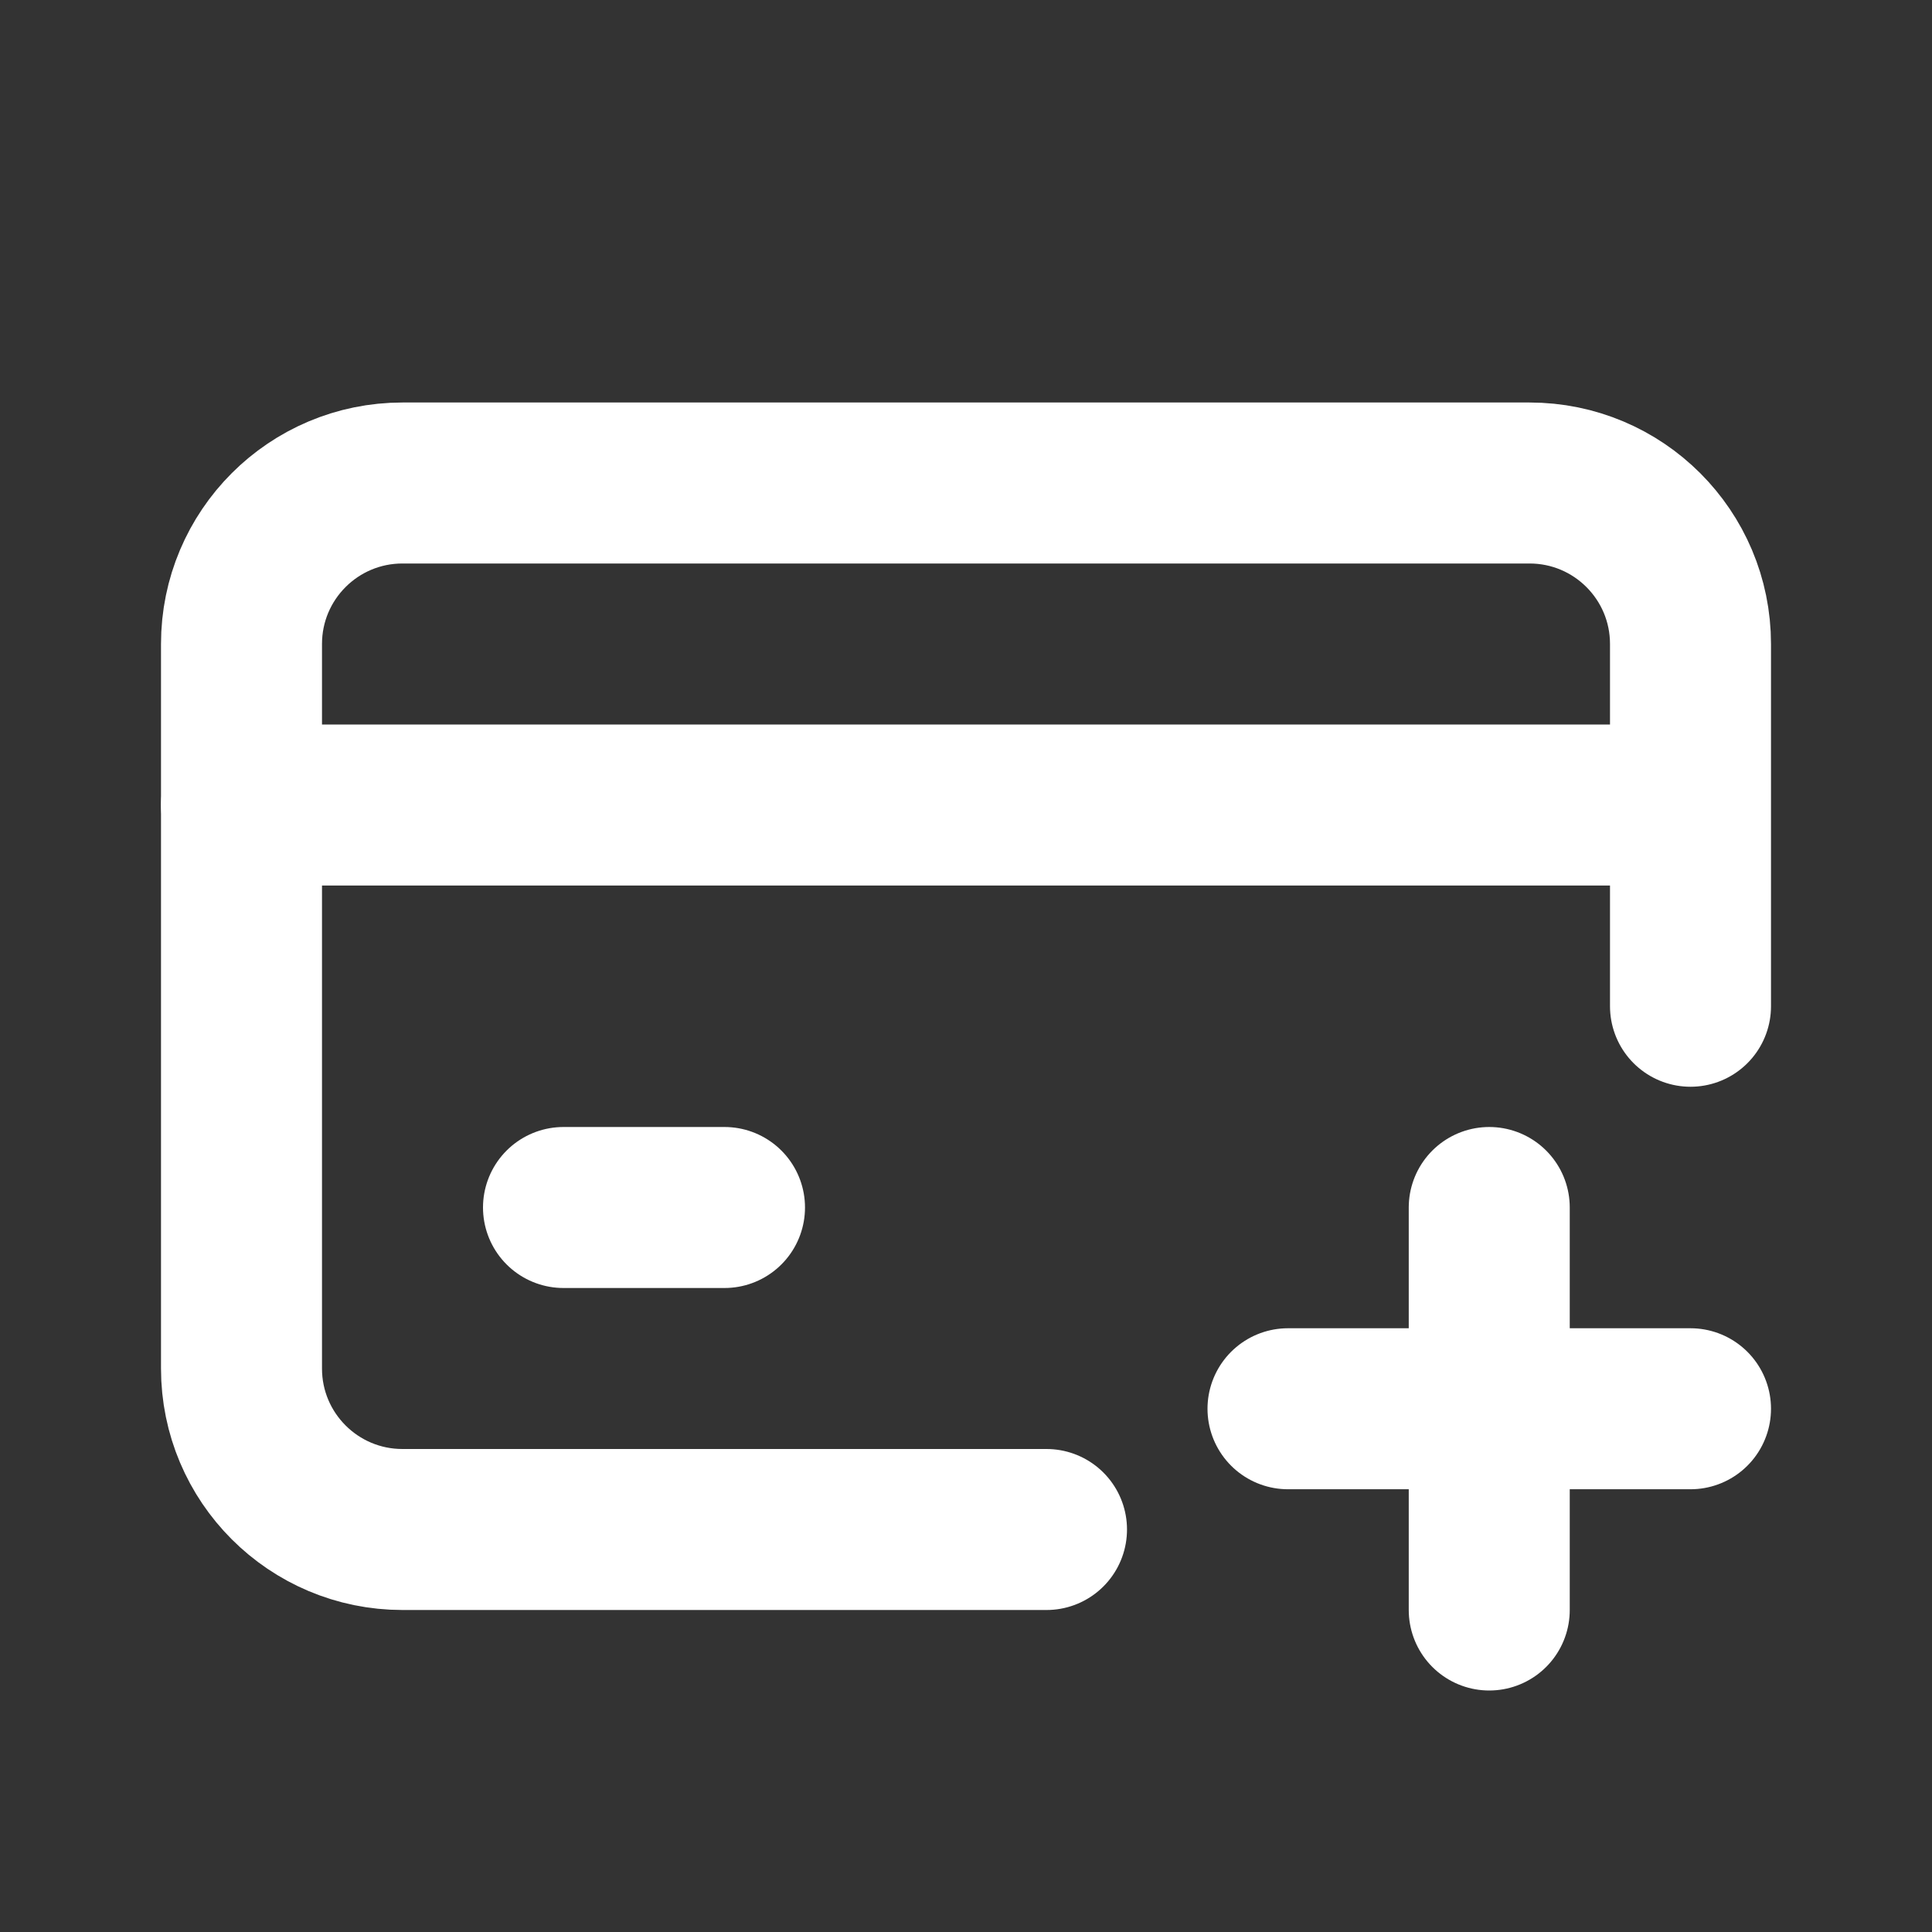
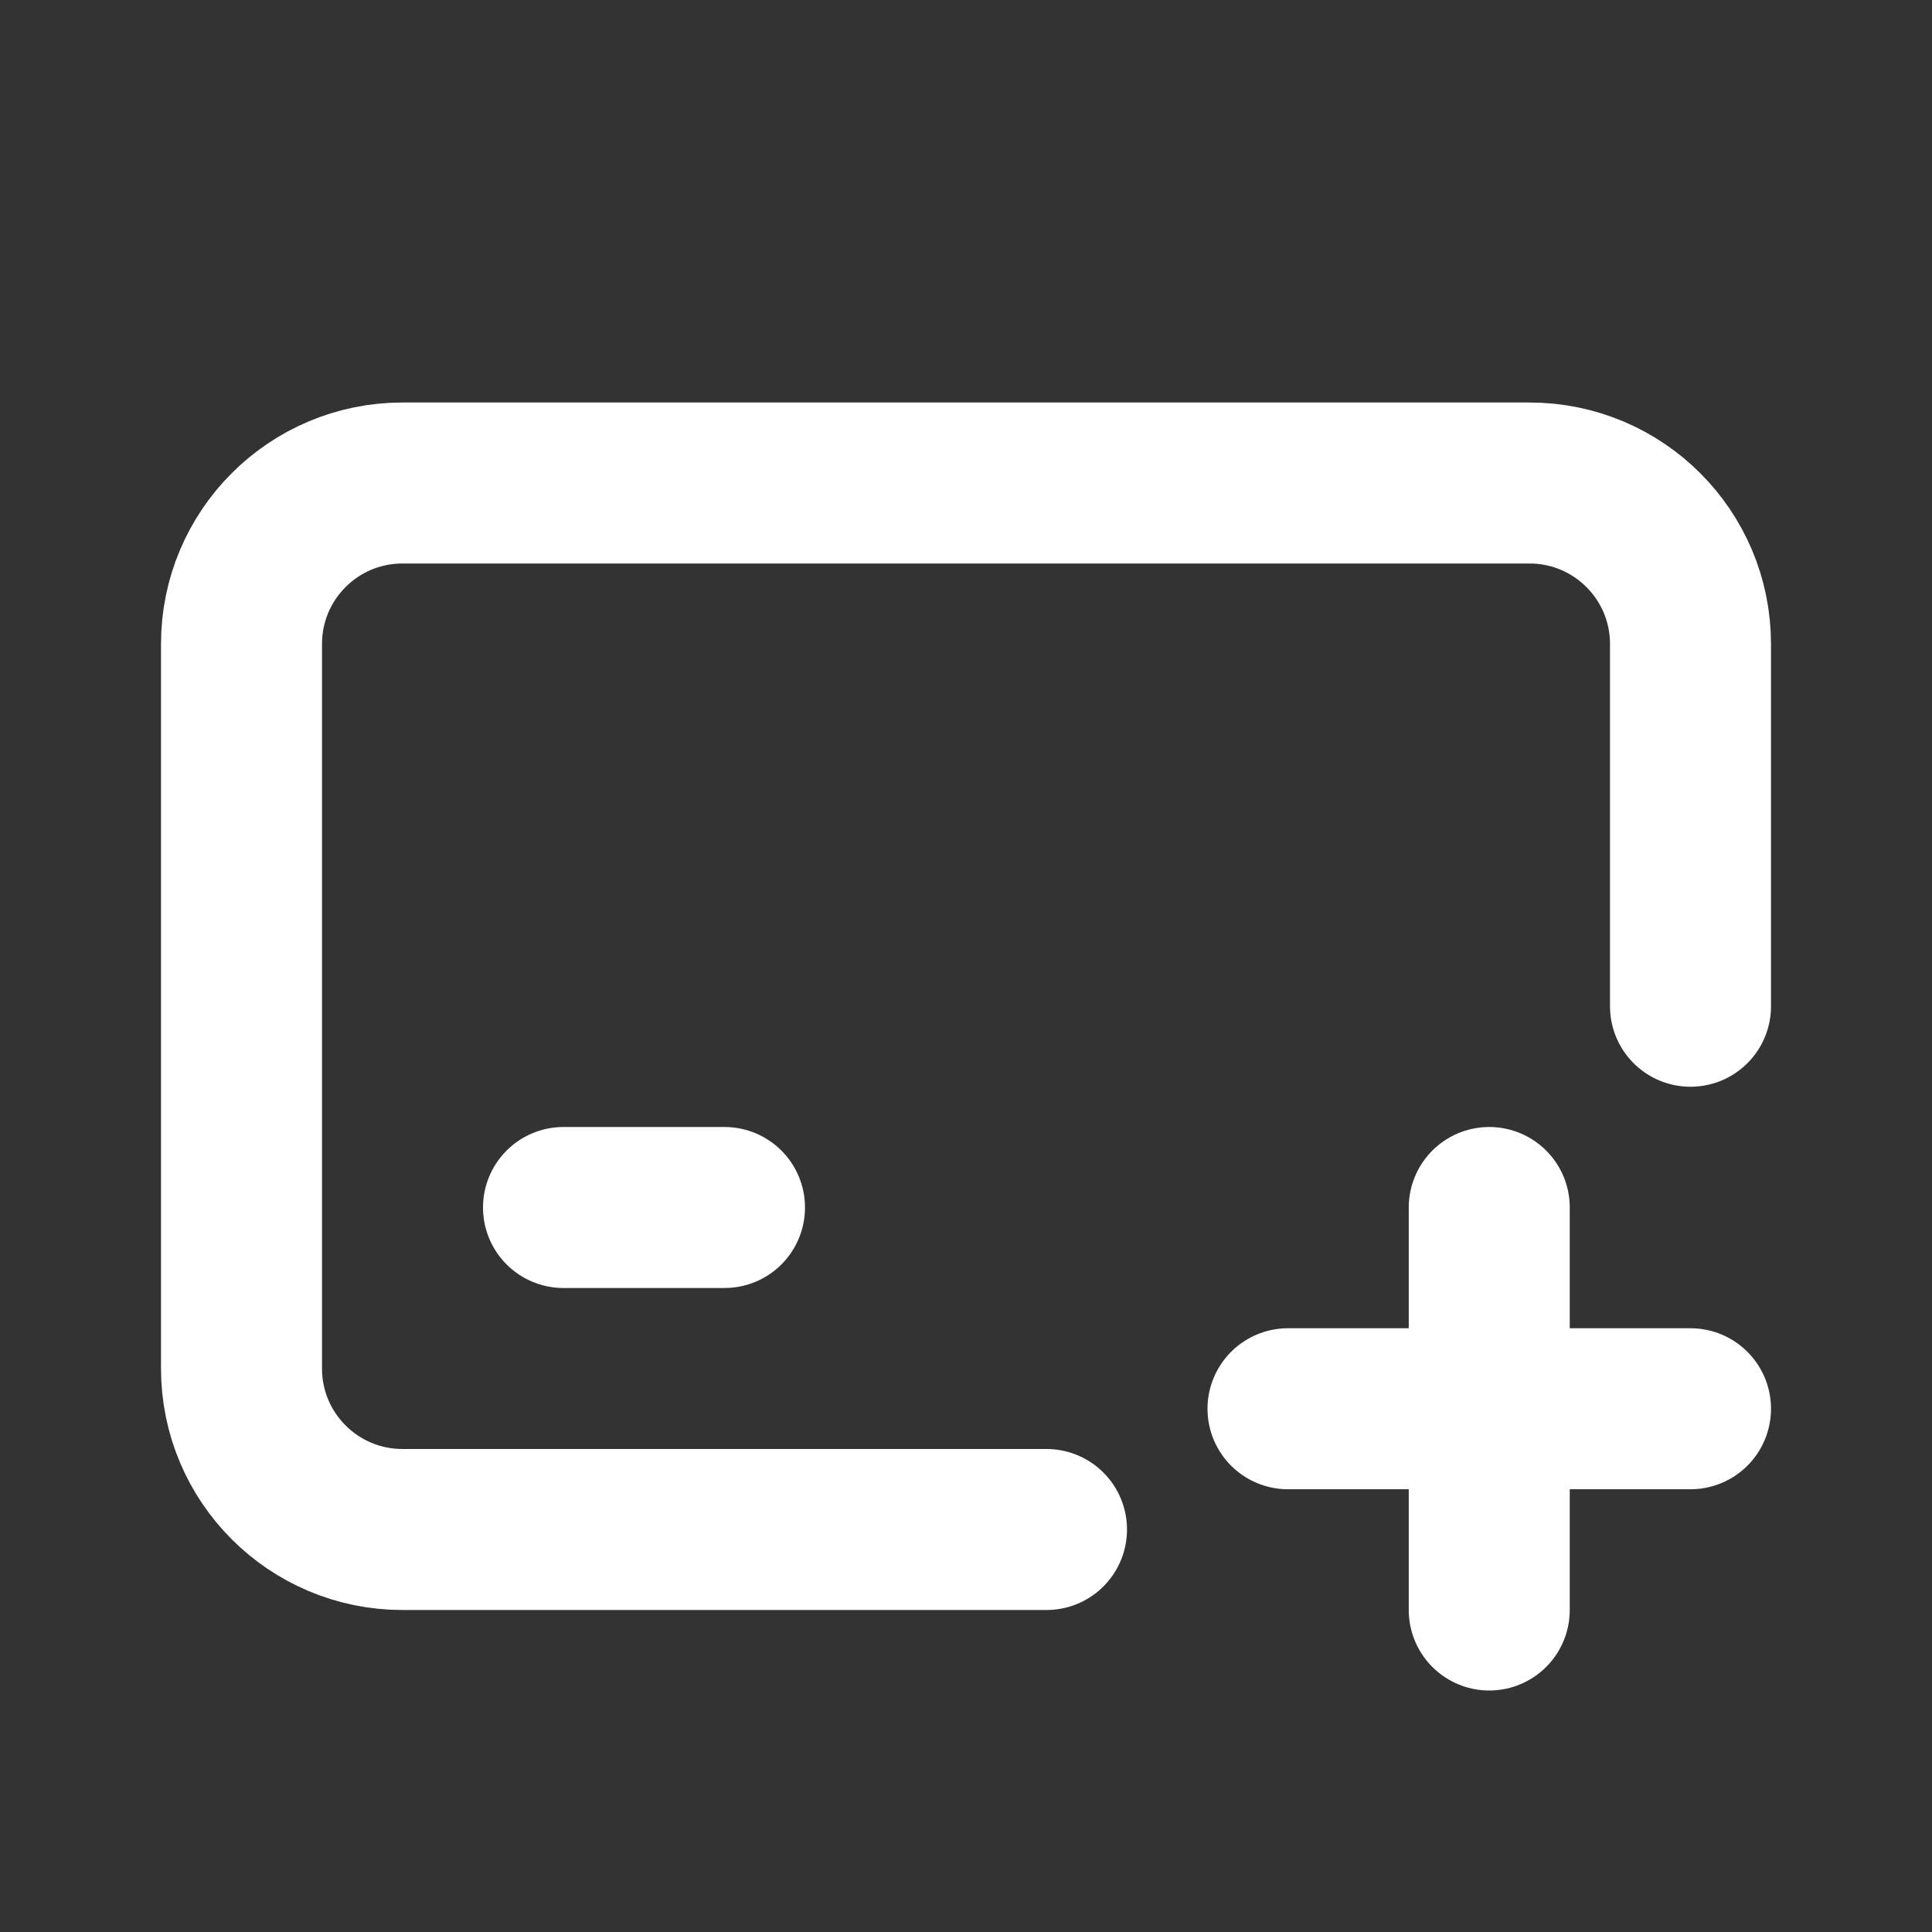
<svg xmlns="http://www.w3.org/2000/svg" width="24" height="24" viewBox="0 0 24 24" fill="none">
  <rect x="0" y="0" width="24" height="24" fill="#333333" stroke="none" />
  <path d="M21 12.5V8C21 6.895 20.105 6 19 6H5C3.895 6 3 6.895 3 8V17C3 18.105 3.895 19 5 19H13" stroke="white" stroke-width="2" stroke-linecap="round" stroke-linejoin="round" />
  <path d="M18.5 15V17.5M18.5 20V17.5M18.5 17.5H16M18.5 17.5H21" stroke="white" stroke-width="2" stroke-linecap="round" stroke-linejoin="round" />
-   <path d="M3 10H20.5" stroke="white" stroke-width="2" stroke-linecap="round" stroke-linejoin="round" />
  <path d="M7 15H9" stroke="white" stroke-width="2" stroke-linecap="round" stroke-linejoin="round" />
</svg>